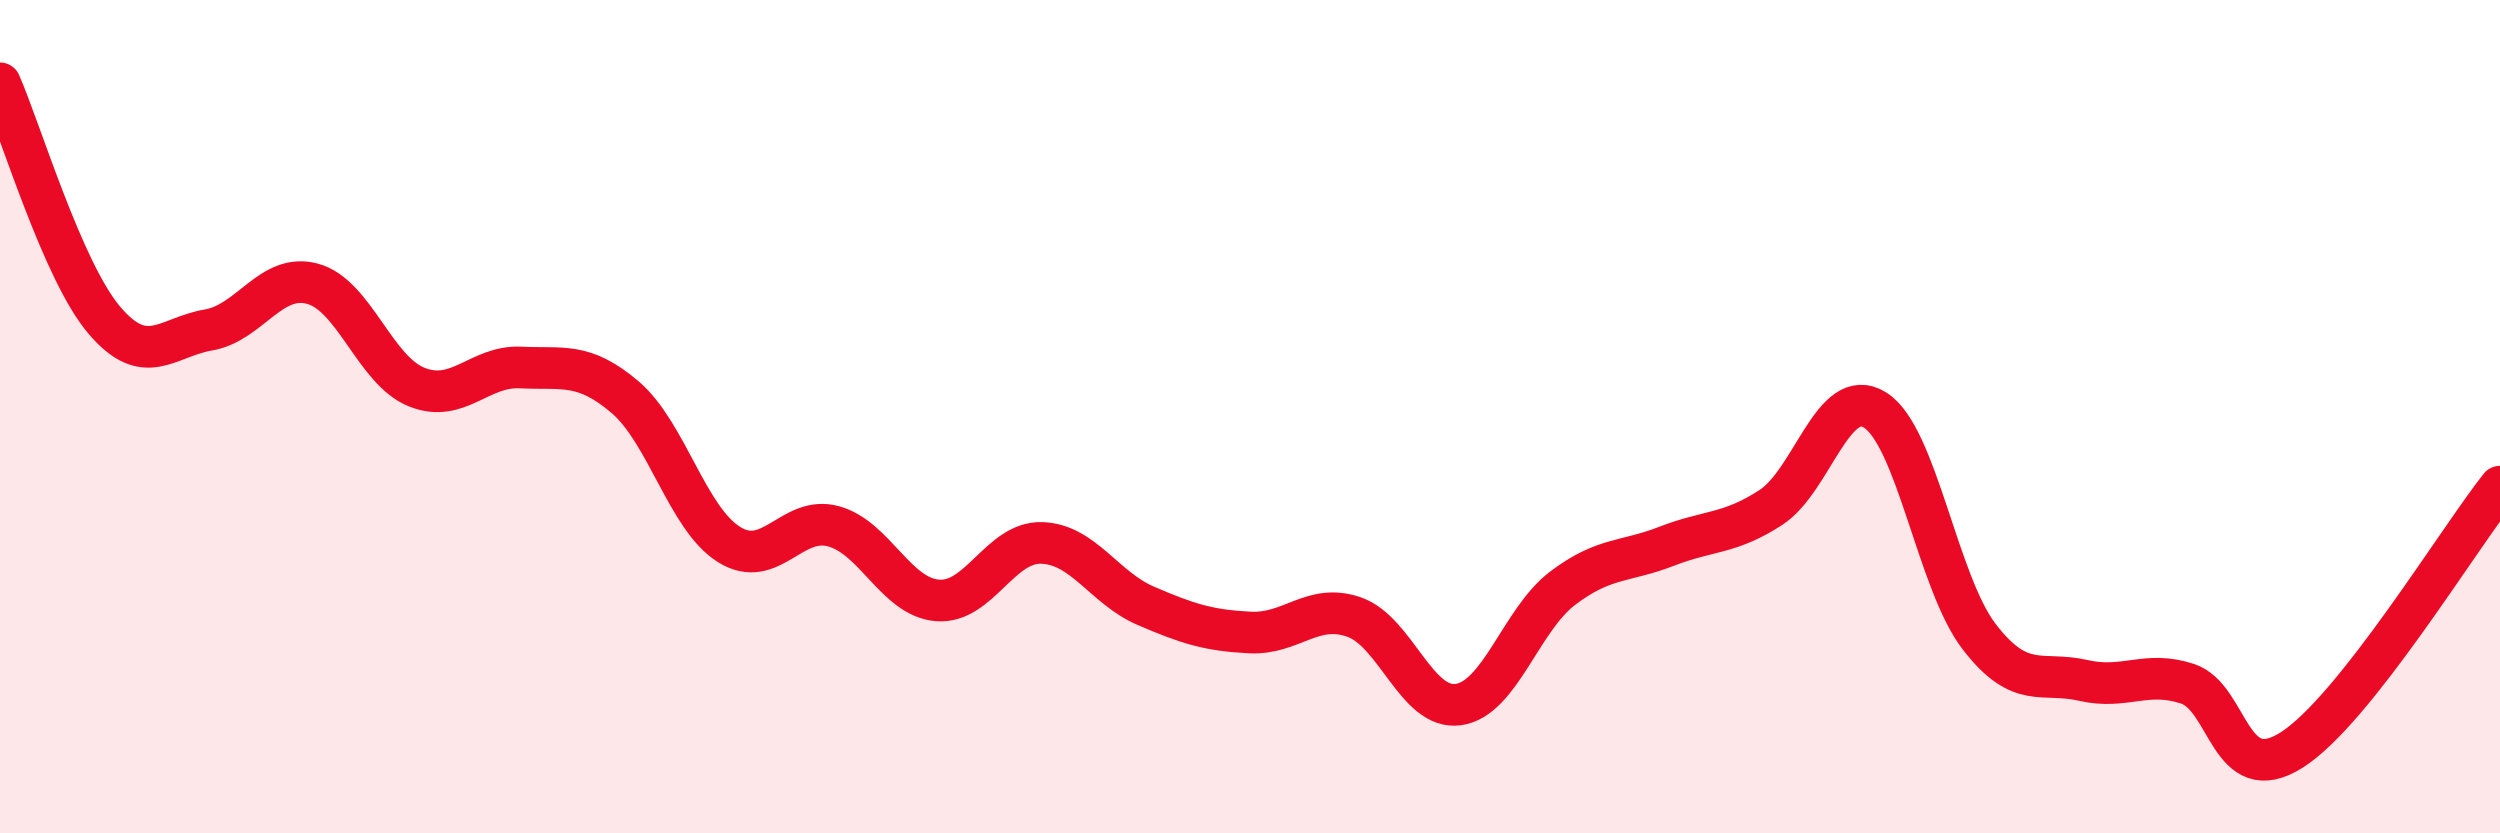
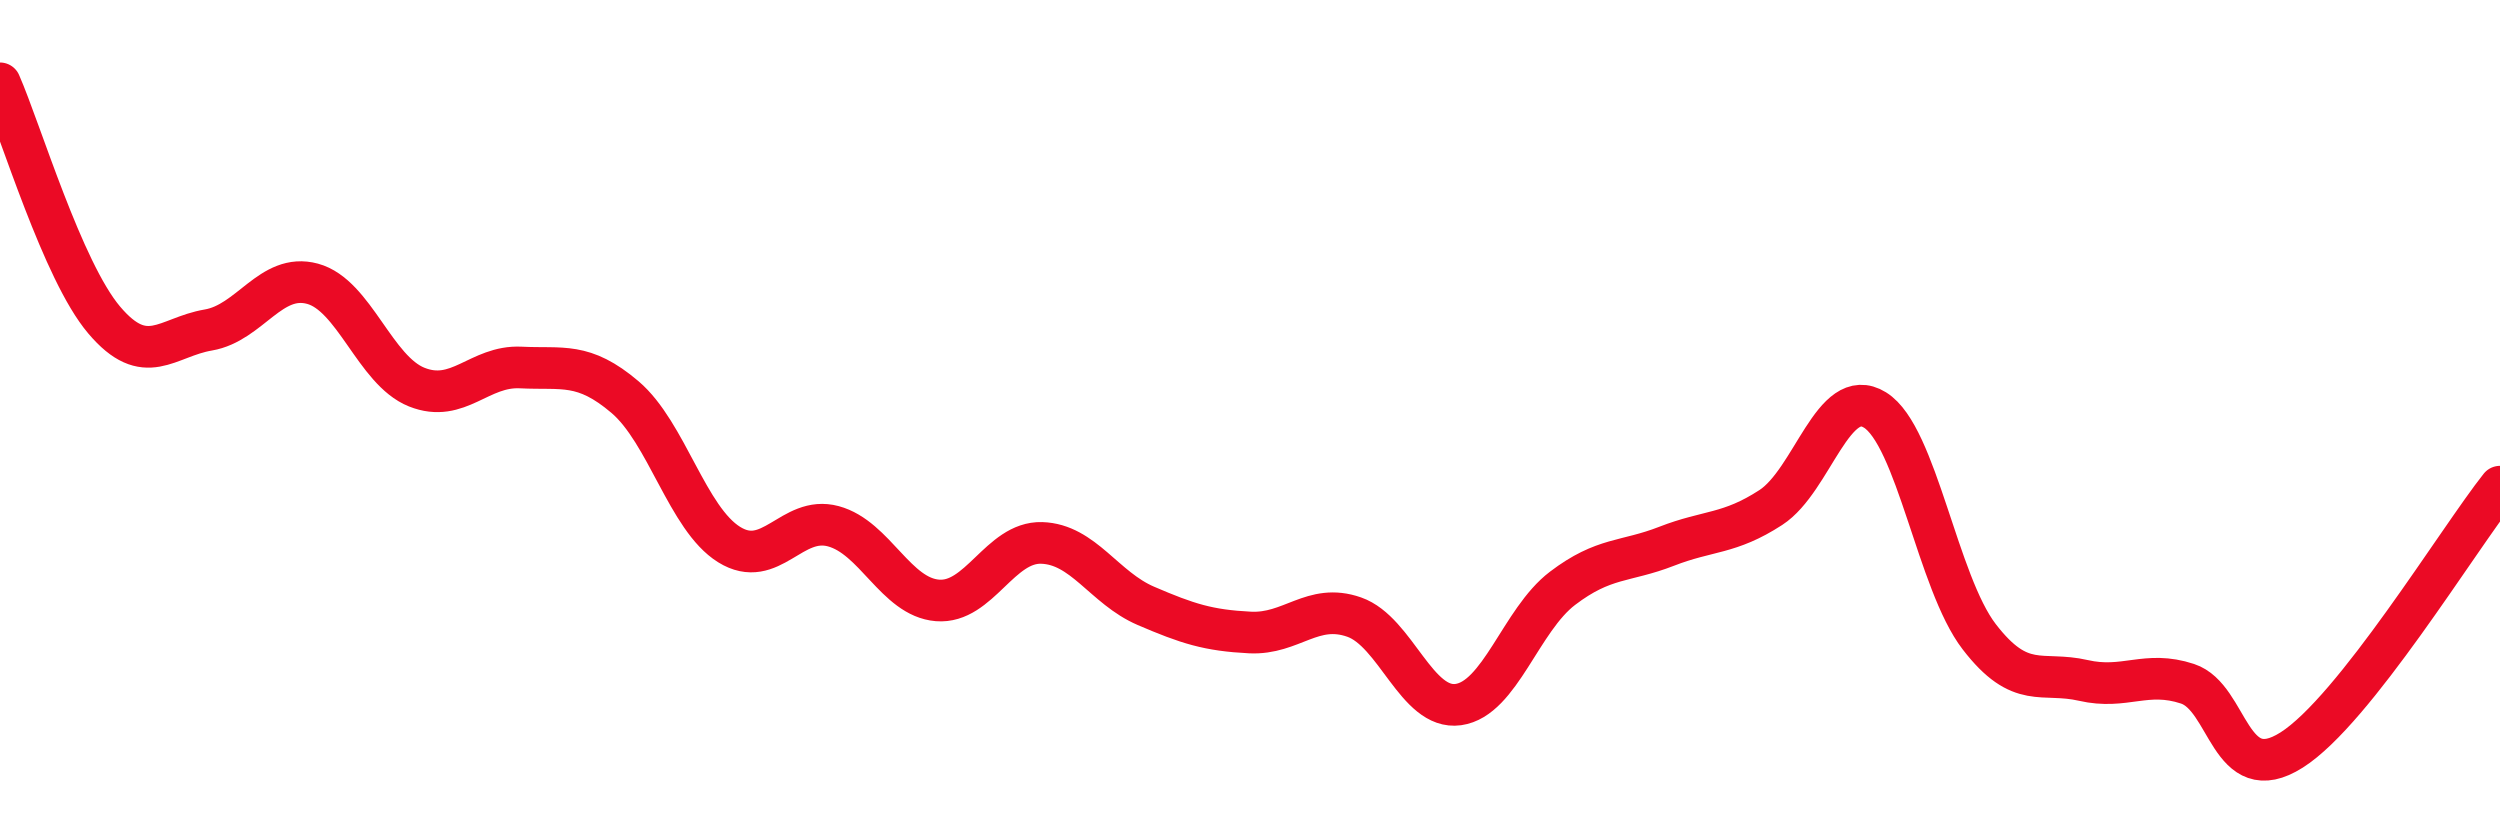
<svg xmlns="http://www.w3.org/2000/svg" width="60" height="20" viewBox="0 0 60 20">
-   <path d="M 0,2 C 0.5,3.14 1.5,6.5 2.5,7.68 C 3.5,8.86 4,8.09 5,7.92 C 6,7.75 6.5,6.54 7.5,6.81 C 8.5,7.08 9,8.89 10,9.29 C 11,9.69 11.5,8.77 12.5,8.82 C 13.5,8.87 14,8.68 15,9.53 C 16,10.38 16.5,12.45 17.5,13.07 C 18.5,13.69 19,12.36 20,12.63 C 21,12.9 21.5,14.33 22.5,14.41 C 23.5,14.49 24,13 25,13.03 C 26,13.06 26.5,14.11 27.5,14.54 C 28.5,14.97 29,15.13 30,15.18 C 31,15.23 31.5,14.46 32.5,14.81 C 33.5,15.16 34,17.05 35,16.91 C 36,16.77 36.5,14.88 37.5,14.12 C 38.5,13.36 39,13.5 40,13.11 C 41,12.72 41.5,12.83 42.5,12.18 C 43.5,11.53 44,9.22 45,9.84 C 46,10.46 46.5,13.98 47.5,15.28 C 48.5,16.58 49,16.1 50,16.33 C 51,16.56 51.5,16.08 52.5,16.41 C 53.5,16.74 53.5,18.95 55,18 C 56.5,17.05 59,12.94 60,11.68L60 20L0 20Z" fill="#EB0A25" opacity="0.1" stroke-linecap="round" stroke-linejoin="round" />
  <path d="M 0,2 C 0.5,3.14 1.5,6.5 2.5,7.68 C 3.5,8.86 4,8.09 5,7.92 C 6,7.75 6.5,6.54 7.5,6.81 C 8.5,7.08 9,8.89 10,9.29 C 11,9.69 11.5,8.77 12.5,8.82 C 13.5,8.87 14,8.68 15,9.53 C 16,10.38 16.5,12.45 17.5,13.07 C 18.5,13.69 19,12.36 20,12.63 C 21,12.9 21.5,14.33 22.5,14.41 C 23.5,14.49 24,13 25,13.03 C 26,13.06 26.5,14.11 27.5,14.54 C 28.5,14.97 29,15.13 30,15.18 C 31,15.23 31.5,14.46 32.5,14.81 C 33.5,15.16 34,17.05 35,16.91 C 36,16.77 36.5,14.88 37.5,14.12 C 38.5,13.36 39,13.5 40,13.11 C 41,12.72 41.5,12.83 42.5,12.18 C 43.5,11.53 44,9.22 45,9.84 C 46,10.46 46.5,13.98 47.5,15.28 C 48.5,16.58 49,16.1 50,16.33 C 51,16.56 51.5,16.08 52.5,16.41 C 53.5,16.74 53.5,18.95 55,18 C 56.5,17.05 59,12.94 60,11.68" stroke="#EB0A25" stroke-width="1" fill="none" stroke-linecap="round" stroke-linejoin="round" />
</svg>